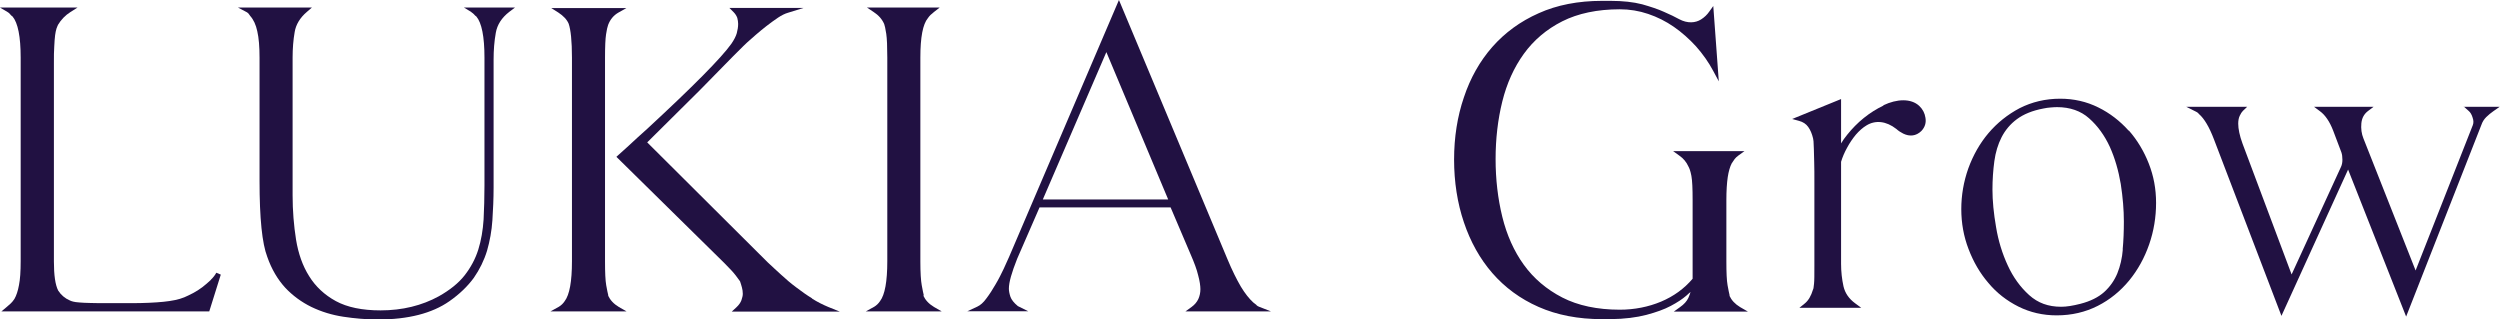
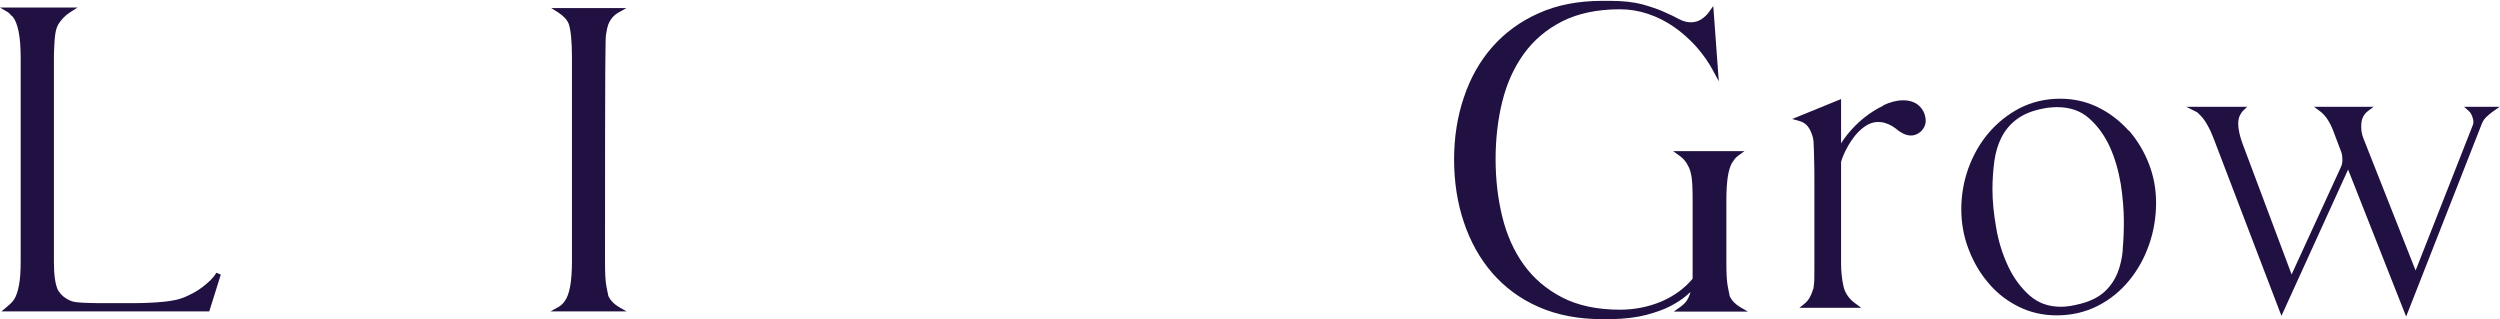
<svg xmlns="http://www.w3.org/2000/svg" width="235" height="30" viewBox="0 0 235 30" fill="none">
  <g clip-path="url(#clip0_4142_53)">
    <path d="M19.832 26.299C19.573 26.541 19.297 26.784 19.022 26.994C18.747 27.204 18.439 27.398 18.132 27.559C17.824 27.721 17.549 27.85 17.322 27.947C16.82 28.157 16.157 28.287 15.363 28.368C14.554 28.448 13.534 28.497 12.336 28.497H10.167C9.503 28.497 8.953 28.497 8.515 28.481C8.078 28.481 7.722 28.448 7.463 28.432C7.204 28.416 7.01 28.384 6.88 28.352C6.751 28.319 6.654 28.287 6.557 28.238C6.103 28.044 5.731 27.721 5.472 27.317C5.197 26.784 5.067 25.862 5.067 24.585V5.916C5.067 5.286 5.067 4.785 5.1 4.364C5.116 3.944 5.148 3.589 5.18 3.314C5.213 3.055 5.261 2.845 5.31 2.683C5.375 2.538 5.407 2.409 5.456 2.328C5.747 1.843 6.136 1.439 6.621 1.132L7.285 0.711H0L0.712 1.132C0.809 1.196 0.89 1.245 0.939 1.326C1.02 1.423 1.117 1.52 1.182 1.552C1.684 2.15 1.943 3.443 1.943 5.415V24.553C1.943 25.507 1.894 26.266 1.781 26.816C1.684 27.349 1.538 27.786 1.36 28.093C1.247 28.271 1.133 28.4 1.02 28.513C0.89 28.626 0.761 28.739 0.615 28.869L0.13 29.273H19.67L20.754 25.814L20.333 25.636C20.22 25.846 20.058 26.072 19.815 26.299H19.832Z" fill="#211142" />
-     <path d="M44.309 1.148C44.407 1.212 44.487 1.277 44.536 1.326C44.617 1.423 44.714 1.52 44.779 1.552C45.281 2.15 45.54 3.443 45.54 5.415V17.457C45.54 18.556 45.507 19.623 45.459 20.625C45.394 21.627 45.232 22.597 44.957 23.47C44.682 24.343 44.245 25.151 43.678 25.878C43.111 26.606 42.286 27.268 41.25 27.85C39.663 28.723 37.818 29.176 35.778 29.176C34.046 29.176 32.637 28.885 31.569 28.303C30.5 27.721 29.658 26.929 29.059 25.959C28.444 24.989 28.04 23.826 27.829 22.532C27.619 21.207 27.505 19.801 27.505 18.362V5.415C27.505 4.558 27.57 3.75 27.7 3.007C27.813 2.312 28.201 1.665 28.849 1.116L29.318 0.711H22.373L23.199 1.148C23.199 1.148 23.328 1.229 23.361 1.277C23.409 1.342 23.458 1.406 23.523 1.503C23.83 1.843 24.057 2.328 24.186 2.942C24.332 3.572 24.397 4.413 24.397 5.431V17.005C24.397 20.544 24.64 22.888 25.125 24.149C25.53 25.313 26.113 26.282 26.809 27.042C27.505 27.786 28.347 28.4 29.27 28.853C30.209 29.305 31.212 29.612 32.281 29.774C33.349 29.936 34.434 30.032 35.535 30.032C38.368 30.032 40.618 29.451 42.237 28.319C43.209 27.64 43.969 26.897 44.536 26.121C45.087 25.329 45.507 24.472 45.783 23.567C46.042 22.662 46.22 21.708 46.285 20.706C46.349 19.72 46.398 18.686 46.398 17.619V5.593C46.398 4.704 46.463 3.863 46.608 3.071C46.738 2.328 47.159 1.665 47.871 1.116L48.405 0.711H43.613L44.309 1.132V1.148Z" fill="#211142" />
-     <path d="M57.18 27.77C57.131 27.576 57.066 27.268 56.985 26.816C56.904 26.363 56.872 25.62 56.872 24.569V5.415C56.872 4.38 56.904 3.653 56.969 3.233C57.034 2.813 57.099 2.505 57.163 2.344C57.358 1.827 57.681 1.439 58.135 1.18L58.88 0.76H51.821L52.485 1.18C52.954 1.487 53.294 1.843 53.456 2.231C53.65 2.796 53.764 3.863 53.764 5.415V24.553C53.764 26.46 53.537 27.705 53.084 28.303C52.938 28.529 52.744 28.707 52.533 28.836L51.74 29.273H58.896L58.167 28.852C57.681 28.561 57.358 28.206 57.163 27.786L57.18 27.77Z" fill="#211142" />
-     <path d="M76.331 28.044C75.829 27.737 75.328 27.382 74.842 27.01C74.34 26.638 73.871 26.234 73.433 25.83C72.98 25.426 72.559 25.022 72.154 24.65L60.838 13.384L65.76 8.502L68.884 5.318C69.823 4.364 70.131 4.09 70.228 3.993C70.471 3.782 70.746 3.54 71.054 3.265C71.377 2.99 71.701 2.716 72.057 2.441C72.413 2.166 72.77 1.907 73.126 1.665C73.466 1.439 73.79 1.277 74.081 1.196L75.538 0.744H68.561L68.949 1.132C69.127 1.309 69.24 1.503 69.305 1.681C69.354 1.875 69.386 2.069 69.386 2.247C69.386 2.522 69.338 2.829 69.257 3.12C69.176 3.411 68.998 3.75 68.755 4.106C67.816 5.431 65.145 8.131 60.822 12.123C60.126 12.737 59.576 13.254 59.139 13.659C58.701 14.063 58.361 14.37 58.119 14.58L57.941 14.742L68.075 24.715C68.609 25.248 68.965 25.636 69.16 25.895C69.338 26.137 69.467 26.315 69.564 26.444C69.629 26.638 69.694 26.832 69.742 27.026C69.791 27.204 69.823 27.398 69.823 27.624C69.823 27.786 69.775 27.98 69.694 28.222C69.613 28.448 69.451 28.675 69.224 28.885L68.787 29.289H78.938L77.853 28.852C77.351 28.642 76.833 28.384 76.347 28.077L76.331 28.044Z" fill="#211142" />
-     <path d="M86.838 27.77C86.79 27.576 86.725 27.268 86.644 26.816C86.563 26.38 86.514 25.62 86.514 24.569V5.415C86.514 3.508 86.741 2.279 87.227 1.697C87.291 1.6 87.372 1.503 87.469 1.406C87.583 1.309 87.696 1.212 87.809 1.116L88.327 0.711H81.496L82.127 1.132C82.597 1.439 82.92 1.811 83.115 2.263C83.163 2.392 83.228 2.651 83.309 3.184C83.374 3.621 83.406 4.381 83.406 5.415V24.553C83.406 26.46 83.179 27.705 82.726 28.303C82.58 28.529 82.386 28.707 82.176 28.836L81.382 29.273H88.522L87.793 28.853C87.308 28.562 86.984 28.206 86.79 27.786L86.838 27.77Z" fill="#211142" />
-     <path d="M118.099 28.658C118.002 28.578 117.905 28.497 117.808 28.432C117.435 28.093 117.031 27.592 116.642 26.945C116.253 26.282 115.816 25.41 115.379 24.359L105.391 0.501L105.18 0L94.868 24.116C94.754 24.391 94.576 24.779 94.35 25.264C94.123 25.733 93.88 26.234 93.589 26.719C93.314 27.204 93.022 27.656 92.715 28.06C92.439 28.448 92.148 28.691 91.873 28.82L90.934 29.256H96.649L95.774 28.82L95.677 28.772C95.305 28.464 95.078 28.174 94.981 27.899C94.884 27.608 94.835 27.349 94.835 27.139C94.835 26.832 94.9 26.46 95.03 25.991C95.159 25.539 95.353 24.973 95.612 24.326L97.717 19.494H110.037L111.931 23.939C112.255 24.682 112.498 25.329 112.627 25.878C112.773 26.412 112.838 26.864 112.838 27.188C112.838 27.511 112.773 27.818 112.643 28.109C112.514 28.384 112.303 28.642 112.012 28.852L111.429 29.273H119.475L118.358 28.836C118.261 28.804 118.18 28.755 118.099 28.675V28.658ZM98.025 18.75L103.998 4.898L109.81 18.75H98.025Z" fill="#211142" />
+     <path d="M57.18 27.77C57.131 27.576 57.066 27.268 56.985 26.816C56.904 26.363 56.872 25.62 56.872 24.569C56.872 4.38 56.904 3.653 56.969 3.233C57.034 2.813 57.099 2.505 57.163 2.344C57.358 1.827 57.681 1.439 58.135 1.18L58.88 0.76H51.821L52.485 1.18C52.954 1.487 53.294 1.843 53.456 2.231C53.65 2.796 53.764 3.863 53.764 5.415V24.553C53.764 26.46 53.537 27.705 53.084 28.303C52.938 28.529 52.744 28.707 52.533 28.836L51.74 29.273H58.896L58.167 28.852C57.681 28.561 57.358 28.206 57.163 27.786L57.18 27.77Z" fill="#211142" />
    <path d="M162.586 27.77C162.538 27.576 162.473 27.269 162.392 26.816C162.311 26.363 162.279 25.62 162.279 24.569V18.815C162.279 17.926 162.327 17.198 162.408 16.649C162.489 16.116 162.619 15.663 162.781 15.356C162.878 15.21 162.959 15.081 163.056 14.952C163.137 14.839 163.25 14.742 163.396 14.629L163.979 14.208H157.276L157.859 14.629C158.232 14.887 158.523 15.226 158.717 15.663C158.782 15.776 158.895 16.019 158.992 16.536C159.073 16.972 159.106 17.732 159.106 18.799V26.202C158.313 27.139 157.325 27.851 156.143 28.352C154.945 28.853 153.634 29.111 152.258 29.111C150.153 29.111 148.324 28.723 146.851 27.964C145.377 27.204 144.163 26.169 143.241 24.892C142.318 23.616 141.638 22.096 141.217 20.383C140.796 18.669 140.586 16.843 140.586 14.952C140.586 13.061 140.796 11.234 141.217 9.537C141.638 7.84 142.318 6.336 143.241 5.059C144.163 3.783 145.377 2.748 146.851 2.005C148.324 1.261 150.153 0.873 152.258 0.873C153.181 0.873 154.071 1.019 154.929 1.31C155.787 1.6 156.596 2.005 157.341 2.522C158.086 3.039 158.798 3.669 159.43 4.364C160.061 5.076 160.611 5.852 161.048 6.676L161.567 7.646L161.048 0.566L160.676 1.083C160.466 1.39 160.207 1.633 159.899 1.827C159.365 2.166 158.62 2.215 157.859 1.811C157.471 1.6 156.985 1.358 156.418 1.116C155.852 0.857 155.156 0.631 154.362 0.404C153.553 0.194 152.549 0.081 151.4 0.081H150.574C148.356 0.081 146.349 0.469 144.633 1.245C142.917 2.005 141.46 3.071 140.278 4.413C139.112 5.738 138.206 7.339 137.607 9.149C136.992 10.943 136.684 12.915 136.684 15C136.684 17.085 136.992 19.09 137.607 20.9C138.222 22.727 139.112 24.327 140.278 25.668C141.444 27.01 142.901 28.093 144.633 28.853C146.349 29.612 148.356 30 150.574 30H151.4C152.711 29.984 153.844 29.839 154.767 29.596C155.674 29.354 156.451 29.079 157.05 28.756C157.665 28.432 158.151 28.109 158.523 27.786C158.652 27.657 158.782 27.559 158.912 27.446C158.847 27.657 158.782 27.834 158.701 28.012C158.555 28.319 158.296 28.61 157.924 28.869L157.341 29.289H164.302L163.574 28.869C163.088 28.578 162.764 28.222 162.57 27.802L162.586 27.77Z" fill="#211142" />
    <path d="M177.043 9.925C176.396 10.232 175.781 10.62 175.198 11.089C174.615 11.557 174.097 12.091 173.644 12.656C173.417 12.931 173.223 13.206 173.061 13.481V9.311L168.463 11.185L169.111 11.363C169.483 11.46 169.774 11.654 169.969 11.929C170.179 12.22 170.325 12.576 170.422 12.98C170.422 12.996 170.454 13.093 170.471 13.287C170.471 13.448 170.487 13.691 170.503 14.014C170.503 14.338 170.519 14.742 170.535 15.259C170.552 15.776 170.552 16.423 170.552 17.215V24.989C170.552 25.83 170.552 26.38 170.519 26.671C170.487 27.058 170.454 27.172 170.422 27.22C170.244 27.818 169.985 28.255 169.645 28.529L169.143 28.933H174.955L174.388 28.513C173.789 28.077 173.433 27.543 173.287 26.913C173.142 26.25 173.061 25.539 173.061 24.796V15.21C173.19 14.774 173.385 14.321 173.627 13.885C173.87 13.432 174.145 13.028 174.453 12.656C174.761 12.301 175.101 11.994 175.457 11.784C176.282 11.283 177.286 11.363 178.258 12.123C178.452 12.301 178.678 12.446 178.905 12.559C179.504 12.85 180.103 12.802 180.605 12.317C180.945 11.961 181.074 11.541 180.993 11.072C180.929 10.636 180.734 10.264 180.411 9.957C179.634 9.23 178.306 9.294 177.043 9.892V9.925Z" fill="#211142" />
    <path d="M200.096 12.284C199.287 11.379 198.332 10.636 197.247 10.102C196.146 9.553 194.948 9.278 193.653 9.278C192.277 9.278 190.998 9.585 189.849 10.167C188.716 10.765 187.728 11.557 186.919 12.511C186.109 13.464 185.478 14.58 185.024 15.824C184.587 17.053 184.361 18.346 184.361 19.655C184.361 20.964 184.587 22.225 185.041 23.405C185.494 24.601 186.109 25.668 186.902 26.589C187.679 27.527 188.635 28.27 189.735 28.82C190.836 29.369 192.034 29.644 193.329 29.644C194.738 29.644 196.033 29.337 197.182 28.755C198.332 28.173 199.319 27.365 200.145 26.363C200.954 25.377 201.586 24.229 202.023 22.969C202.46 21.708 202.671 20.398 202.671 19.073C202.671 17.748 202.444 16.552 201.991 15.388C201.537 14.224 200.906 13.173 200.113 12.268L200.096 12.284ZM199.546 23.437C199.481 24.262 199.303 25.021 199.028 25.7C198.753 26.363 198.348 26.945 197.798 27.446C197.263 27.931 196.502 28.319 195.547 28.561C194.851 28.739 194.252 28.836 193.75 28.836C192.536 28.836 191.565 28.48 190.739 27.737C189.914 26.993 189.234 26.056 188.732 24.957C188.214 23.841 187.841 22.629 187.631 21.352C187.404 20.059 187.291 18.863 187.291 17.812C187.291 16.891 187.356 15.986 187.469 15.145C187.582 14.321 187.809 13.561 188.149 12.899C188.489 12.236 188.975 11.654 189.59 11.201C190.221 10.733 191.047 10.393 192.083 10.199C192.31 10.151 192.536 10.118 192.763 10.102C192.973 10.086 193.184 10.07 193.362 10.07C194.576 10.07 195.596 10.425 196.373 11.12C197.182 11.832 197.83 12.737 198.316 13.787C198.801 14.854 199.141 16.05 199.352 17.295C199.546 18.556 199.643 19.736 199.643 20.819C199.643 21.724 199.611 22.613 199.53 23.47L199.546 23.437Z" fill="#211142" />
    <path d="M231.6 10.021L232.054 10.426C232.215 10.555 232.345 10.781 232.426 11.056C232.523 11.331 232.523 11.557 232.442 11.767L227.067 25.426L222.162 13.012C221.984 12.575 221.919 12.091 221.968 11.589C222.016 11.104 222.211 10.733 222.583 10.442L223.117 10.038H217.516L218.082 10.458C218.568 10.813 218.989 11.428 219.313 12.268L220.09 14.321C220.155 14.515 220.187 14.741 220.187 15.016C220.187 15.291 220.138 15.501 220.057 15.679L215.411 25.797L210.797 13.497C210.522 12.753 210.393 12.107 210.393 11.622C210.393 11.331 210.441 11.072 210.538 10.878C210.635 10.668 210.733 10.523 210.83 10.426L211.234 10.038H205.504L206.378 10.474C206.588 10.571 206.653 10.652 206.718 10.733C207.203 11.153 207.673 11.945 208.11 13.093L214.456 29.693L220.721 15.937L226.177 29.758L233.252 11.735C233.349 11.444 233.511 11.201 233.705 11.008C233.915 10.797 234.142 10.62 234.369 10.458L234.968 10.038H231.568L231.6 10.021Z" fill="#211142" />
  </g>
  <defs>
    <clipPath id="clip0_4142_53">
      <rect width="235" height="30" fill="white" />
    </clipPath>
  </defs>
</svg>